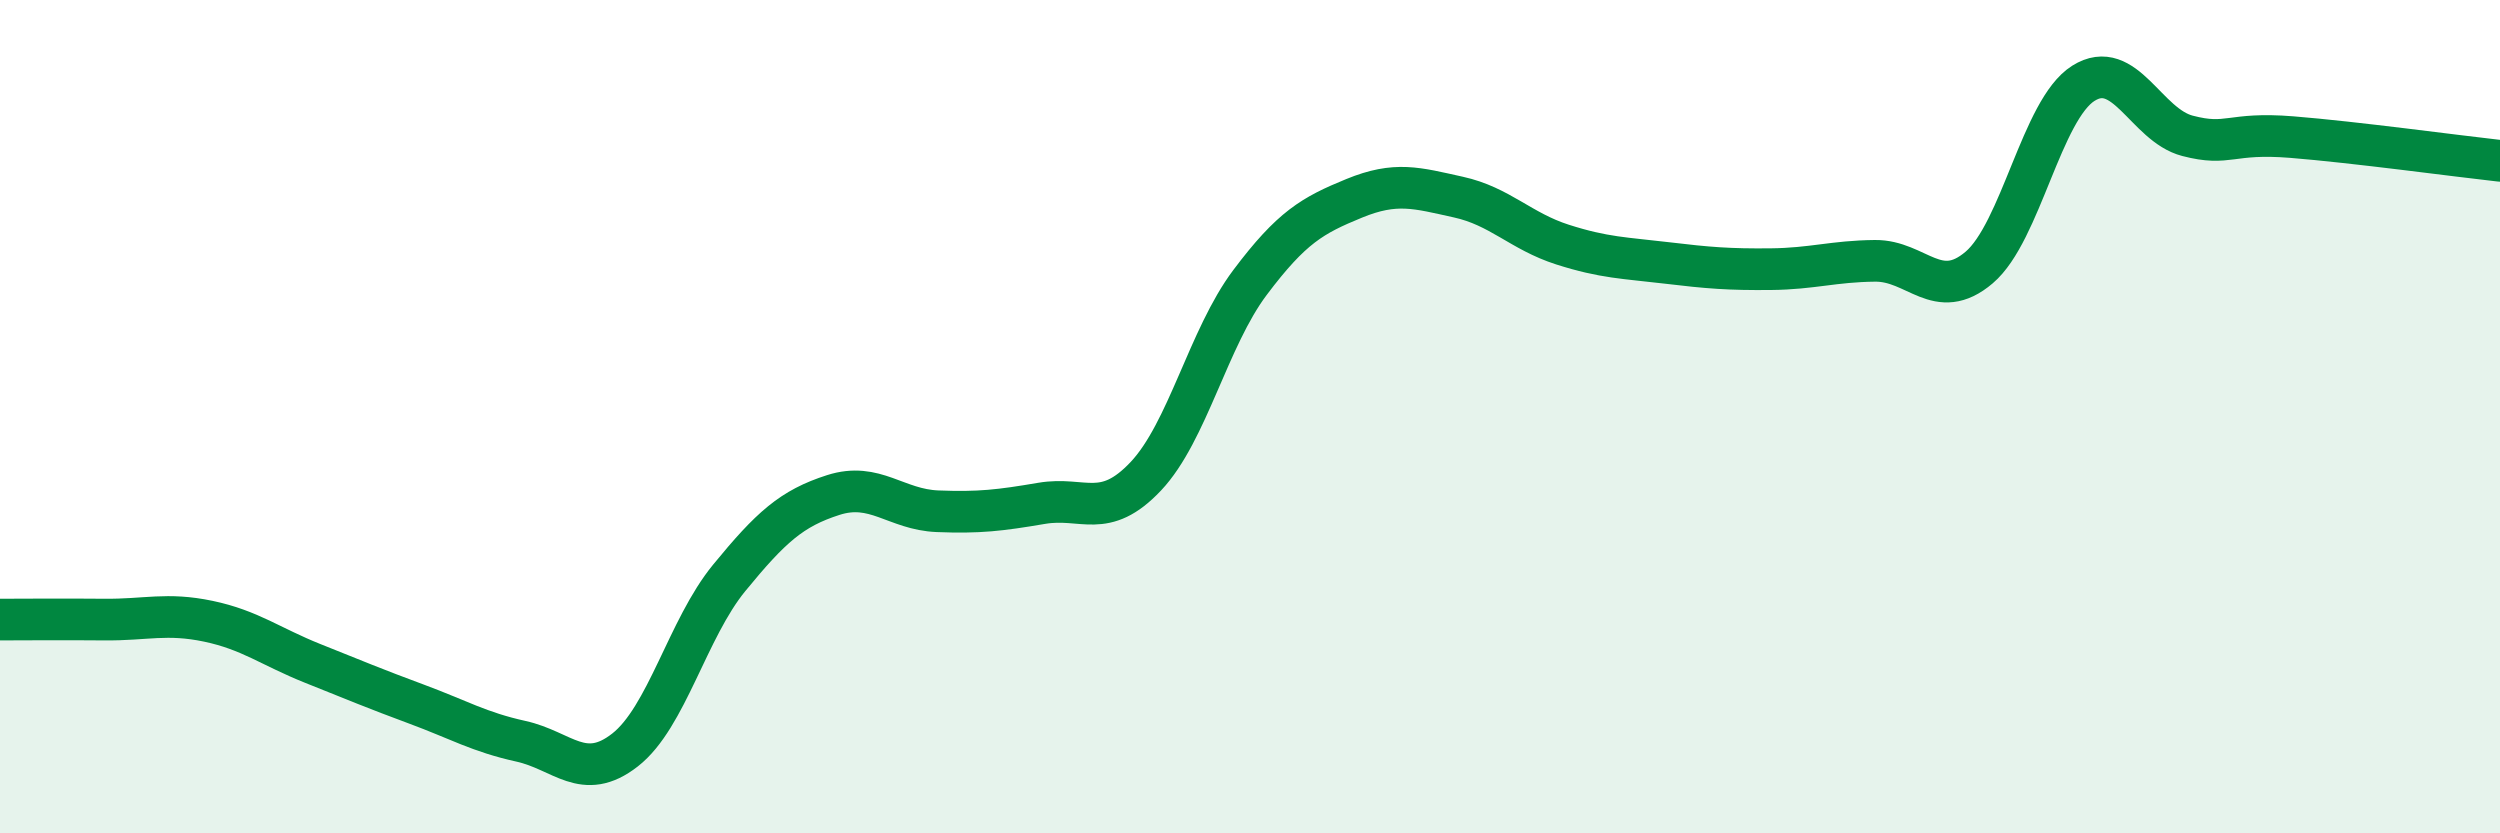
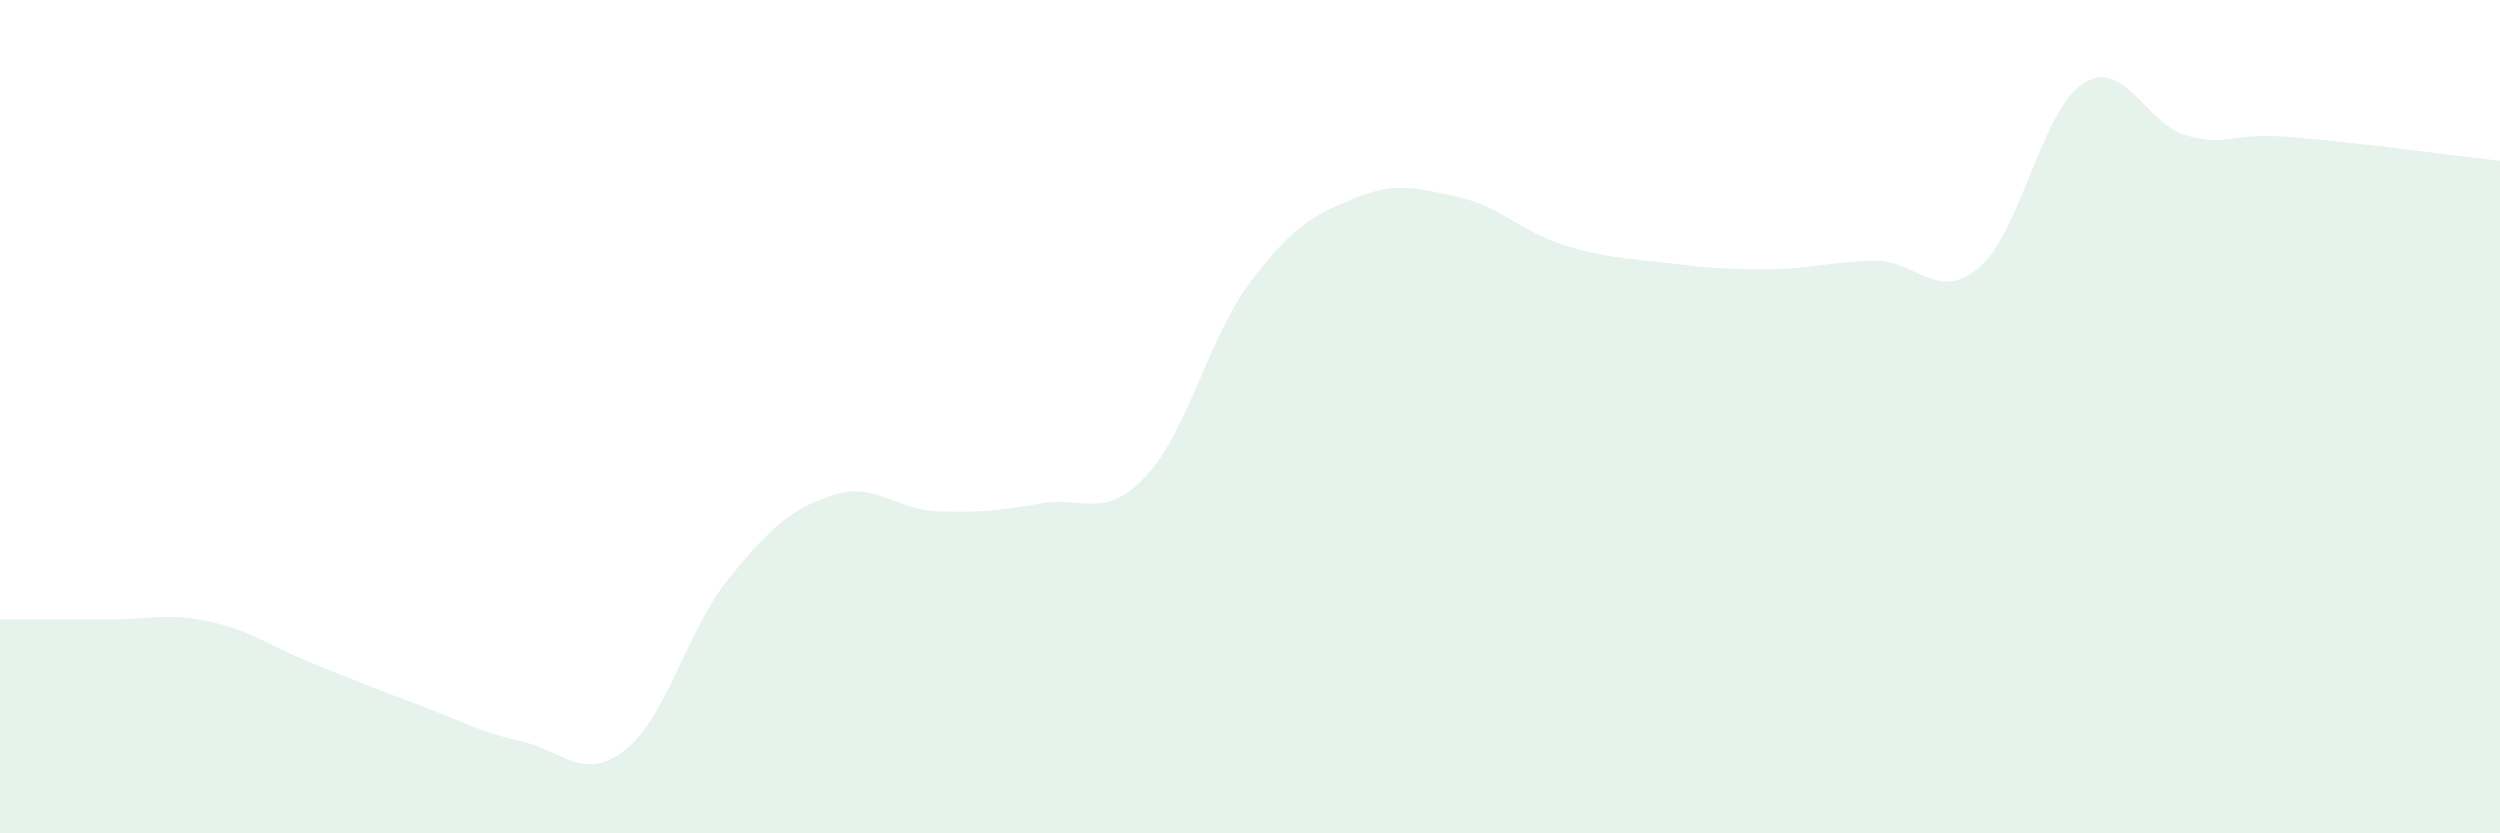
<svg xmlns="http://www.w3.org/2000/svg" width="60" height="20" viewBox="0 0 60 20">
  <path d="M 0,14.87 C 0.5,14.87 1.5,14.86 2.5,14.87 C 3.5,14.88 4,14.7 5,14.91 C 6,15.12 6.5,15.52 7.5,15.92 C 8.5,16.32 9,16.53 10,16.9 C 11,17.27 11.5,17.57 12.5,17.79 C 13.5,18.01 14,18.78 15,18 C 16,17.22 16.5,15.09 17.5,13.87 C 18.5,12.65 19,12.2 20,11.88 C 21,11.56 21.5,12.23 22.5,12.27 C 23.5,12.31 24,12.25 25,12.08 C 26,11.91 26.5,12.49 27.5,11.43 C 28.5,10.37 29,8.11 30,6.78 C 31,5.45 31.5,5.17 32.5,4.76 C 33.5,4.35 34,4.51 35,4.73 C 36,4.95 36.5,5.55 37.5,5.87 C 38.5,6.19 39,6.19 40,6.31 C 41,6.43 41.5,6.47 42.5,6.46 C 43.5,6.45 44,6.27 45,6.26 C 46,6.25 46.5,7.27 47.5,6.42 C 48.5,5.57 49,2.63 50,2 C 51,1.37 51.5,3 52.5,3.26 C 53.5,3.52 53.5,3.17 55,3.29 C 56.5,3.41 59,3.75 60,3.86L60 20L0 20Z" fill="#008740" opacity="0.1" stroke-linecap="round" stroke-linejoin="round" />
-   <path d="M 0,14.87 C 0.5,14.87 1.5,14.86 2.5,14.87 C 3.5,14.88 4,14.7 5,14.91 C 6,15.12 6.5,15.52 7.5,15.92 C 8.5,16.32 9,16.53 10,16.9 C 11,17.27 11.5,17.57 12.5,17.79 C 13.5,18.01 14,18.78 15,18 C 16,17.22 16.5,15.09 17.5,13.87 C 18.5,12.65 19,12.2 20,11.88 C 21,11.56 21.5,12.23 22.5,12.27 C 23.5,12.31 24,12.25 25,12.08 C 26,11.91 26.5,12.49 27.5,11.43 C 28.5,10.37 29,8.11 30,6.78 C 31,5.45 31.5,5.17 32.5,4.76 C 33.5,4.35 34,4.51 35,4.73 C 36,4.95 36.5,5.55 37.5,5.87 C 38.5,6.19 39,6.19 40,6.31 C 41,6.43 41.5,6.47 42.5,6.46 C 43.5,6.45 44,6.27 45,6.26 C 46,6.25 46.5,7.27 47.5,6.42 C 48.5,5.57 49,2.63 50,2 C 51,1.37 51.5,3 52.5,3.26 C 53.5,3.52 53.5,3.17 55,3.29 C 56.5,3.41 59,3.75 60,3.86" stroke="#008740" stroke-width="1" fill="none" stroke-linecap="round" stroke-linejoin="round" />
</svg>